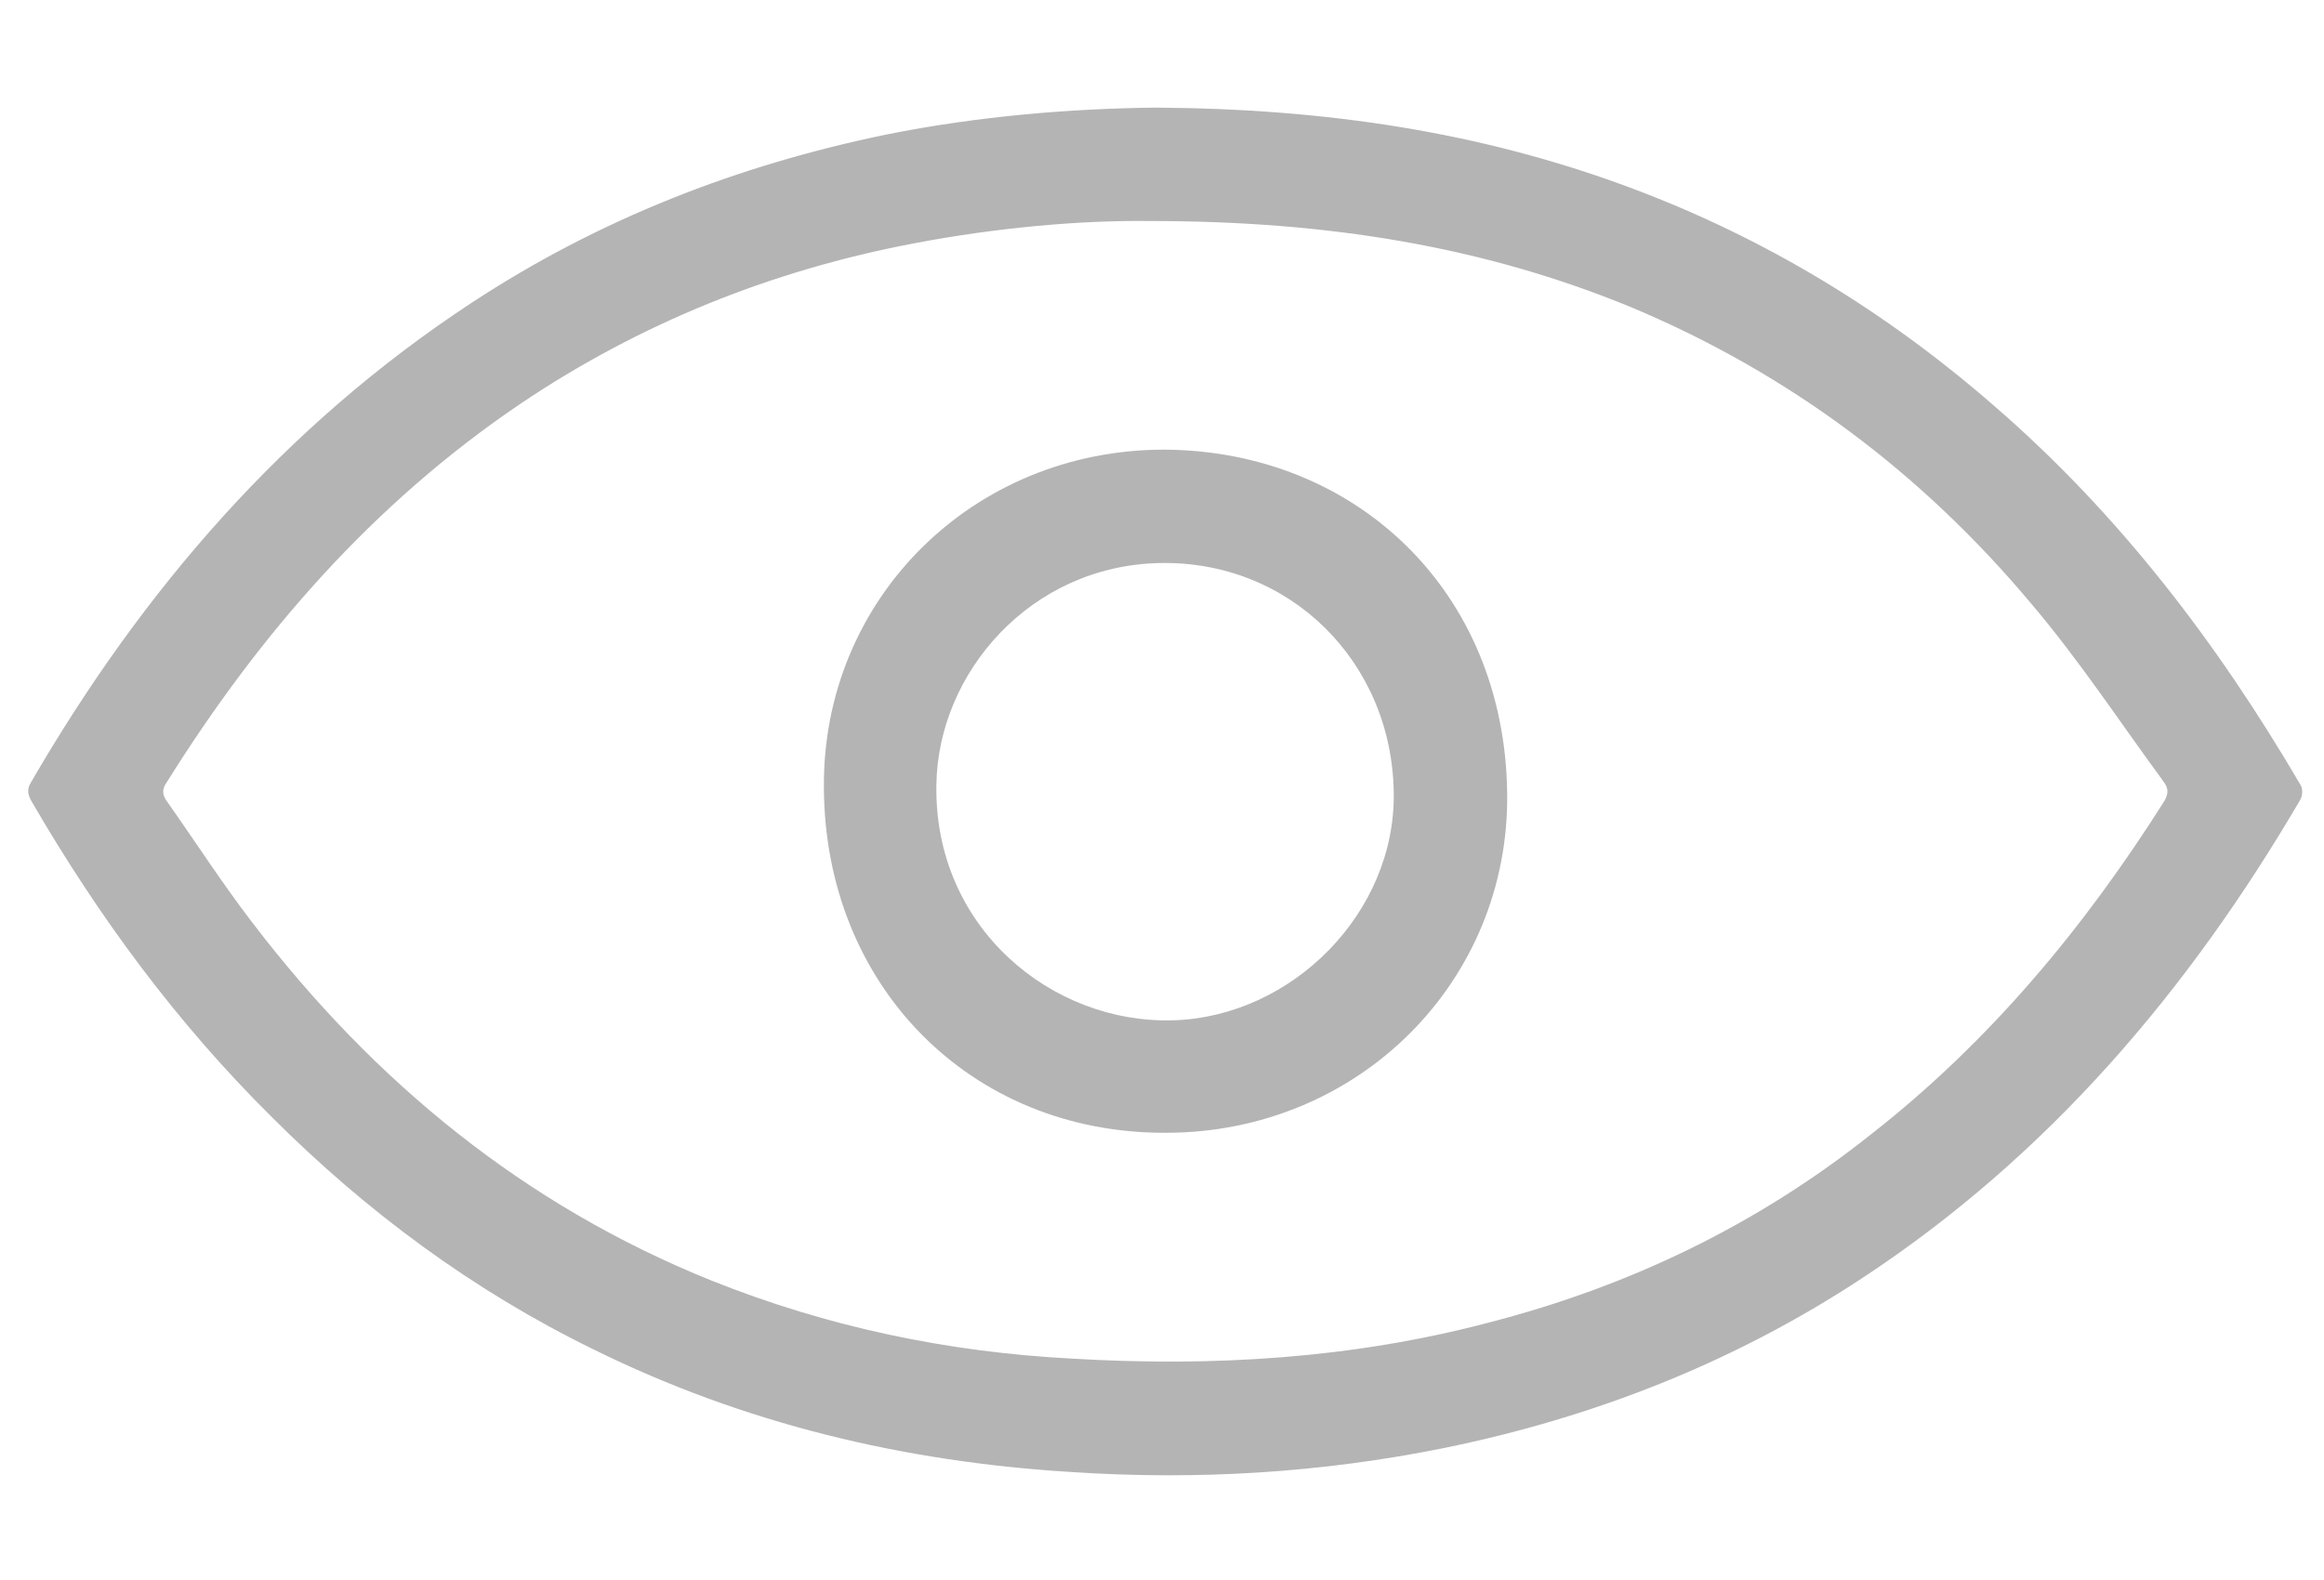
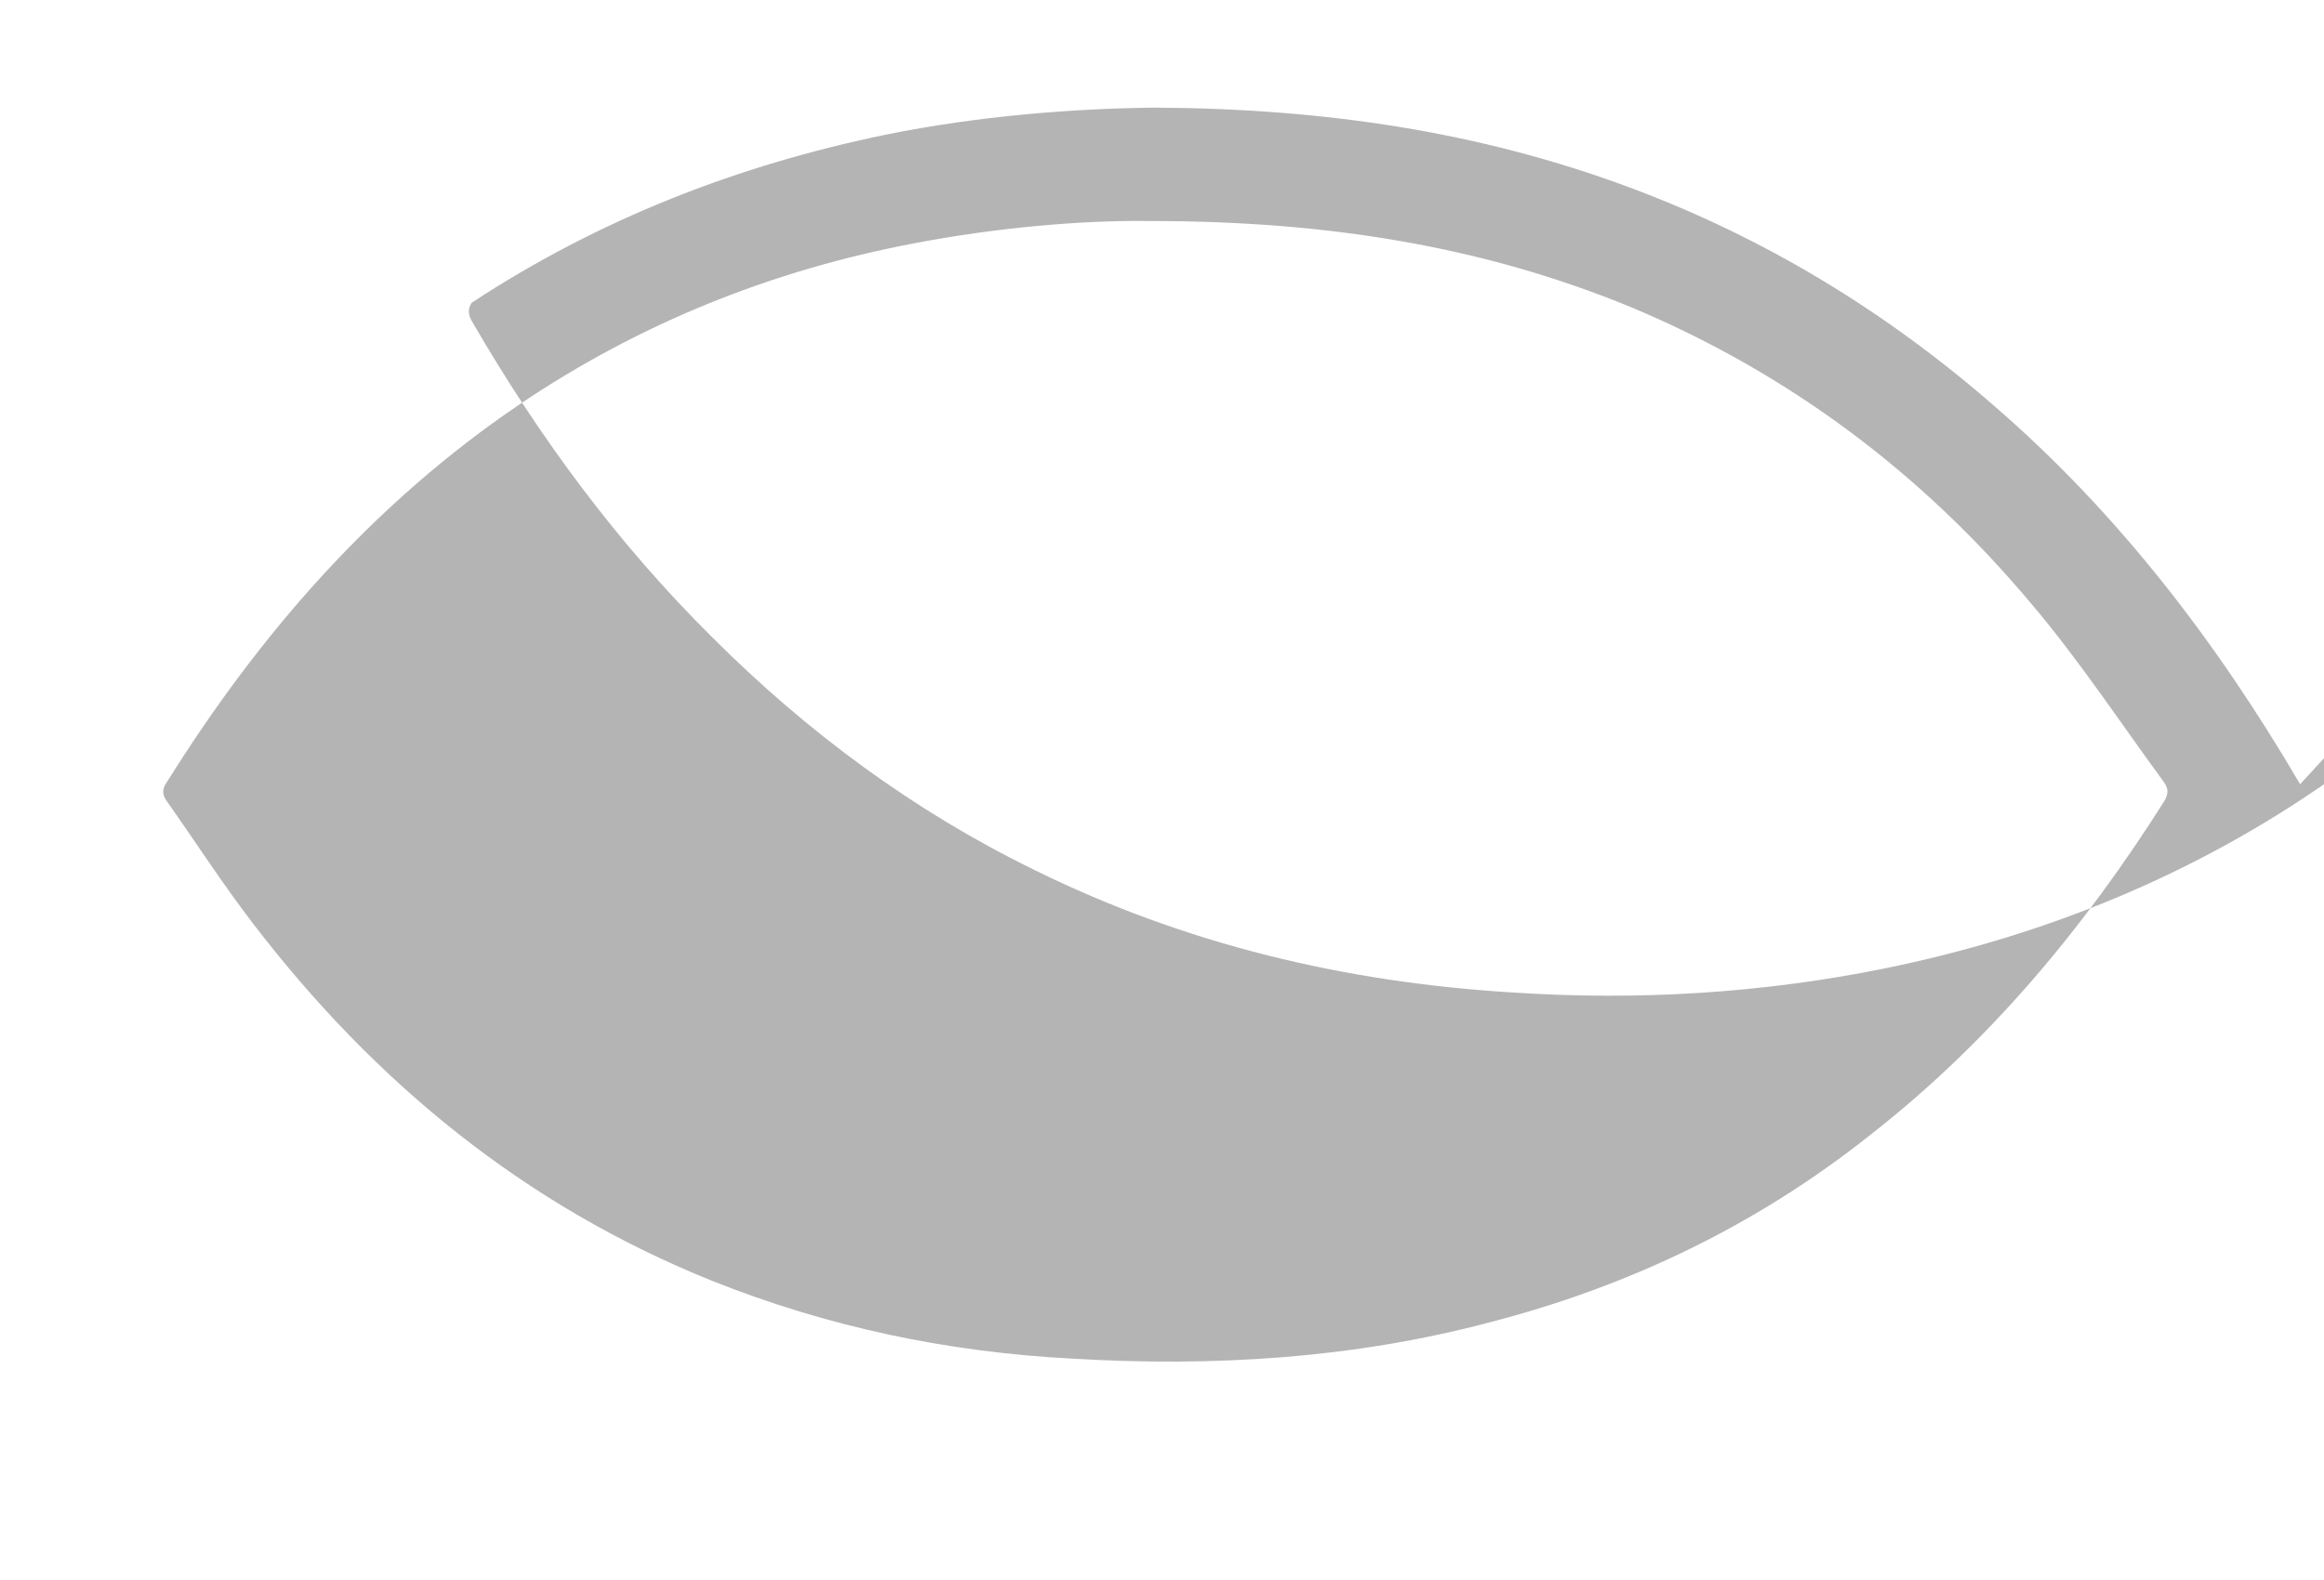
<svg xmlns="http://www.w3.org/2000/svg" id="_图层_1" data-name="图层_1" viewBox="0 0 25 17">
  <defs>
    <style>
      .cls-1 {
        fill: #b4b4b4;
      }
    </style>
  </defs>
-   <path class="cls-1" d="M24.743,8.438c-.89-1.52-1.95-2.91-3.29-4.07-1.17-1.02-2.47-1.81-3.92-2.35-1.61-.6-3.28-.85-5.11-.86-.89.01-1.9.09-2.89.29-1.6.33-3.09.91-4.46,1.81C3.063,4.578,1.533,6.348.333,8.418c-.05.08-.03.14.01.21.72,1.24,1.56,2.38,2.58,3.39,1.02,1.02,2.17,1.87,3.46,2.5,1.62.8,3.34,1.21,5.14,1.32,1.35.09,2.69.01,4.02-.26,1.61-.33,3.11-.92,4.48-1.82,2.01-1.32,3.52-3.1,4.72-5.15.03-.05.03-.13,0-.17ZM23.283,8.618c-.86,1.36-1.88,2.59-3.16,3.59-1.22.97-2.59,1.63-4.1,2.02-1.47.39-2.98.48-4.49.39-1.34-.07-2.63-.34-3.88-.84-2.01-.81-3.62-2.13-4.93-3.84-.33-.43-.62-.88-.93-1.32-.05-.07-.05-.13,0-.2,1-1.6,2.22-3,3.8-4.07,1.29-.87,2.71-1.44,4.24-1.73.89-.17,1.8-.25,2.54-.24,1.9,0,3.58.27,5.18.93,1.69.71,3.12,1.78,4.3,3.19.51.6.95,1.27,1.42,1.91.05.07.06.12.01.21Z" />
-   <path class="cls-1" d="M12.523,4.838c-2.06,0-3.68,1.61-3.66,3.64.01,2.13,1.58,3.72,3.68,3.71,2.07,0,3.7-1.63,3.67-3.66-.03-2.18-1.64-3.68-3.69-3.69ZM12.623,10.978c-1.31.04-2.58-1-2.55-2.54.02-1.2,1.01-2.35,2.4-2.38,1.4-.03,2.5,1.06,2.52,2.47.02,1.29-1.09,2.41-2.37,2.45Z" />
+   <path class="cls-1" d="M24.743,8.438c-.89-1.52-1.95-2.91-3.29-4.07-1.17-1.02-2.47-1.81-3.92-2.35-1.61-.6-3.28-.85-5.11-.86-.89.01-1.9.09-2.89.29-1.6.33-3.09.91-4.46,1.81c-.05.08-.03.14.01.21.72,1.24,1.56,2.38,2.58,3.39,1.02,1.02,2.17,1.87,3.46,2.5,1.62.8,3.34,1.21,5.14,1.32,1.35.09,2.69.01,4.02-.26,1.61-.33,3.11-.92,4.48-1.82,2.01-1.32,3.52-3.1,4.72-5.15.03-.05.03-.13,0-.17ZM23.283,8.618c-.86,1.36-1.88,2.59-3.16,3.59-1.22.97-2.59,1.63-4.1,2.02-1.47.39-2.98.48-4.49.39-1.34-.07-2.63-.34-3.88-.84-2.01-.81-3.62-2.13-4.93-3.84-.33-.43-.62-.88-.93-1.32-.05-.07-.05-.13,0-.2,1-1.6,2.22-3,3.8-4.07,1.29-.87,2.71-1.44,4.24-1.73.89-.17,1.8-.25,2.54-.24,1.9,0,3.58.27,5.18.93,1.69.71,3.12,1.78,4.3,3.19.51.6.95,1.27,1.42,1.91.05.07.06.12.01.21Z" />
</svg>